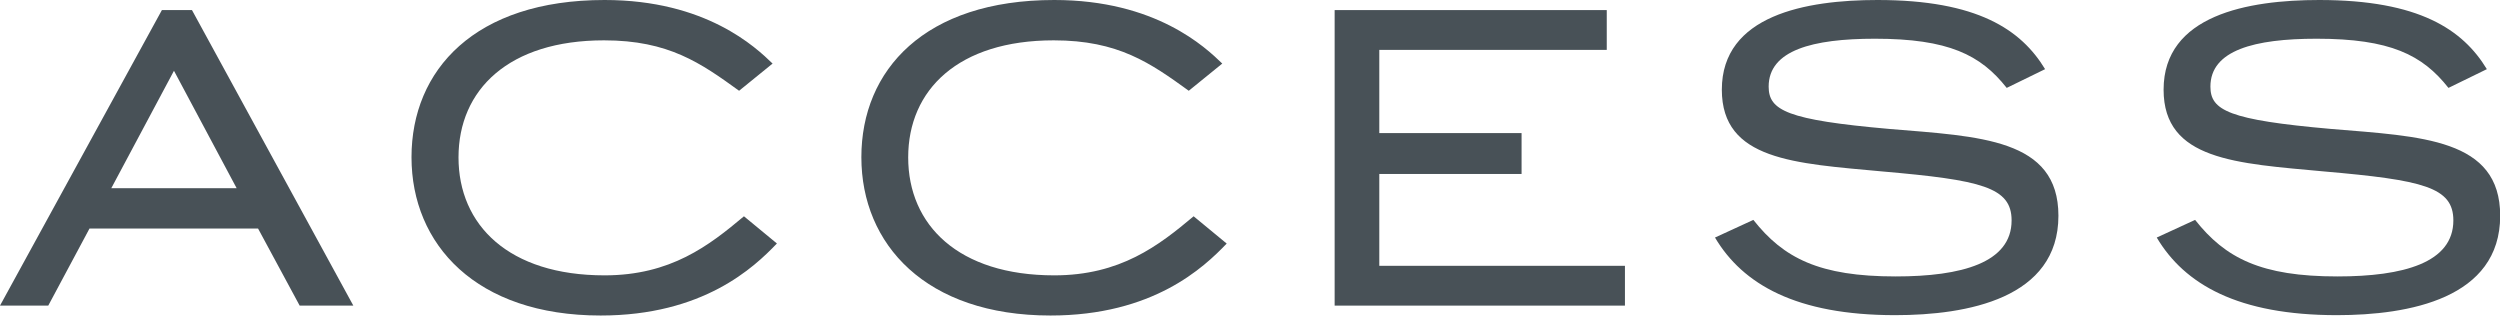
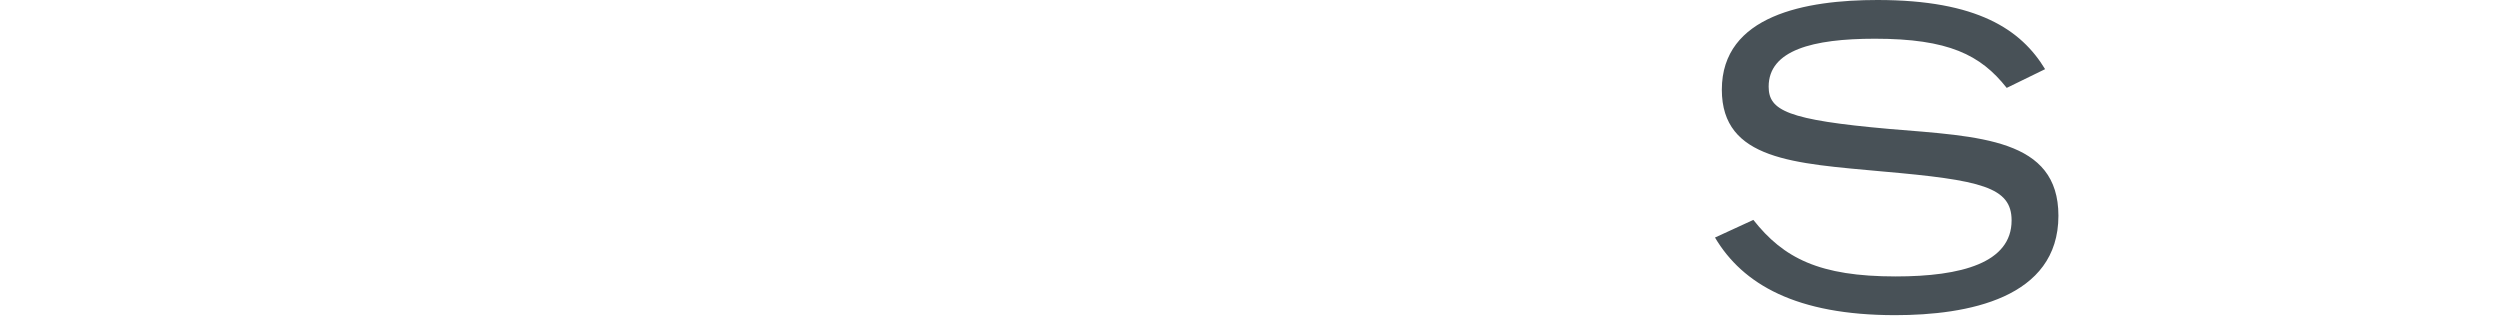
<svg xmlns="http://www.w3.org/2000/svg" viewBox="0 0 138.82 17.53">
  <g fill="#485157">
-     <path d="m2.69 16.97h-2.69l8.99-16.41h1.67l8.96 16.41h-2.98l-2.31-4.28h-9.36l-2.29 4.28zm3.48-6.52h6.97l-3.48-6.52-3.48 6.52z" />
-     <path d="m43.14 13.52c-1.28 1.34-4.1 4-9.79 4-6.92 0-10.5-3.95-10.5-8.79s3.51-8.73 10.72-8.73c5.64 0 8.4 2.63 9.33 3.53l-1.86 1.51c-2.13-1.54-3.91-2.8-7.5-2.8-5.29 0-8.08 2.74-8.08 6.5s2.79 6.55 8.11 6.55c3.67 0 5.8-1.65 7.74-3.28z" />
-     <path d="m68.12 13.52c-1.28 1.34-4.1 4-9.79 4-6.92 0-10.5-3.95-10.5-8.79s3.51-8.73 10.71-8.73c5.64 0 8.4 2.63 9.33 3.53l-1.86 1.51c-2.13-1.54-3.91-2.8-7.5-2.8-5.29 0-8.08 2.74-8.08 6.5s2.79 6.55 8.11 6.55c3.67 0 5.8-1.65 7.74-3.28l1.83 1.51z" />
-     <path d="m74.11 16.97v-16.41h15.11v2.21h-12.63v4.62h7.9v2.27h-7.9v5.1h13.64v2.21z" />
    <path d="m111.42 4.87c-1.44-1.82-3.22-2.72-7.31-2.72-3.46 0-5.9.64-5.9 2.66 0 1.32 1.01 1.85 6.7 2.35 5.03.42 9.39.53 9.39 4.82 0 4.59-5.05 5.52-9.07 5.52-5.48 0-8.46-1.71-10-4.31l2.13-.98c1.68 2.13 3.67 3.14 7.9 3.14 3.67 0 6.44-.76 6.44-3.11 0-1.85-1.68-2.24-7.18-2.72-4.87-.45-8.91-.62-8.91-4.54 0-4.14 4.68-4.98 8.64-4.98 5.56 0 7.98 1.65 9.31 3.84l-2.13 1.04z" />
-     <path d="m135.95 4.87c-1.44-1.82-3.22-2.72-7.31-2.72-3.46 0-5.9.64-5.9 2.66 0 1.32 1.01 1.85 6.7 2.35 5.03.42 9.39.53 9.39 4.82 0 4.59-5.05 5.52-9.07 5.52-5.48 0-8.46-1.71-10-4.31l2.13-.98c1.68 2.13 3.67 3.14 7.9 3.14 3.67 0 6.44-.76 6.44-3.11 0-1.85-1.68-2.24-7.18-2.72-4.87-.45-8.91-.62-8.91-4.54 0-4.14 4.68-4.98 8.64-4.98 5.56 0 7.98 1.65 9.31 3.84l-2.13 1.04z" />
  </g>
</svg>